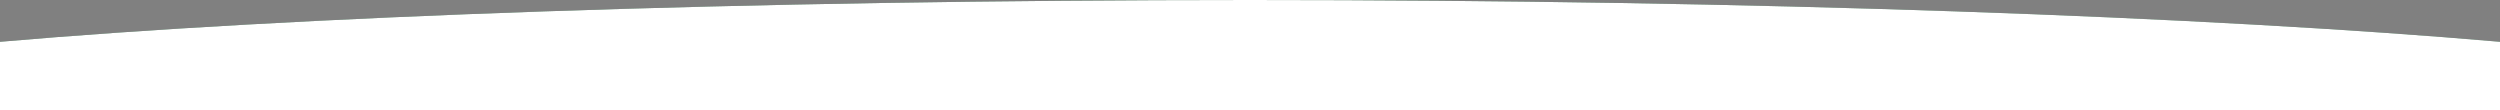
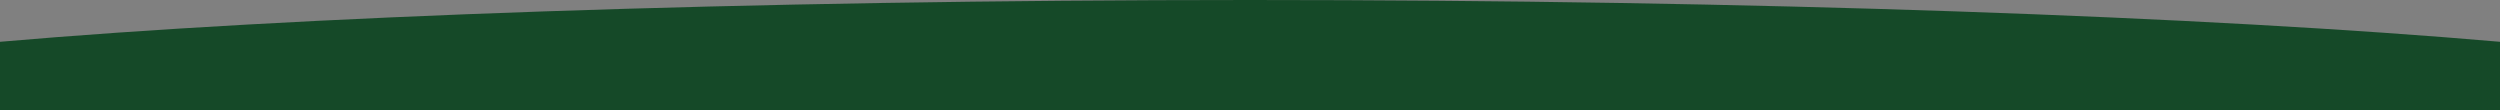
<svg xmlns="http://www.w3.org/2000/svg" id="Layer_1" x="0px" y="0px" viewBox="0 0 1920 84.8" style="enable-background:new 0 0 1920 84.8;" xml:space="preserve">
  <rect x="0" y="0" width="1920" height="84.8" fill="#808080" stroke="none" />
  <style type="text/css"> .st0{fill:#154928;} .st1{fill:#FFFFFF;} </style>
  <path class="st0" d="M1920,32.1v52.7H0V32.1C224.4,12.6,571,0,960,0S1695.6,12.6,1920,32.1z" />
-   <path class="st1" d="M1920,32.1v52.7H0V32.1C224.4,12.6,571,0,960,0S1695.6,12.6,1920,32.1z" />
</svg>